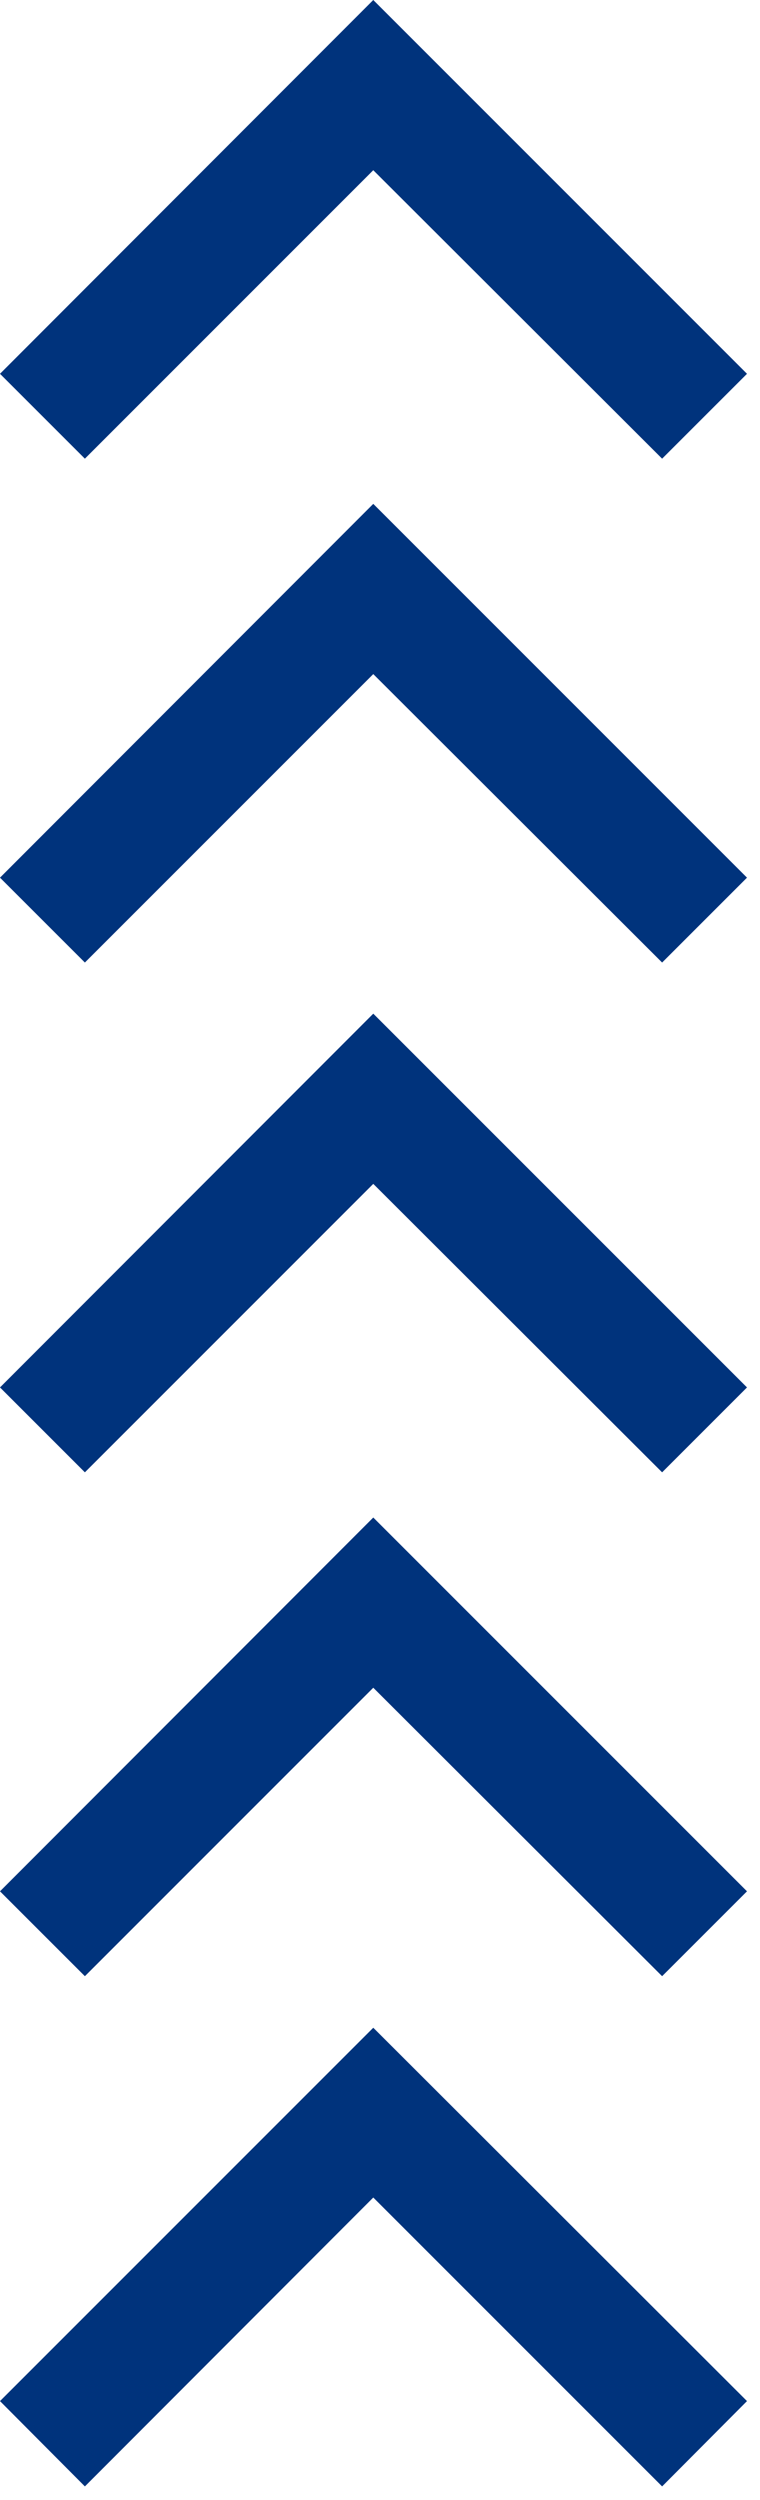
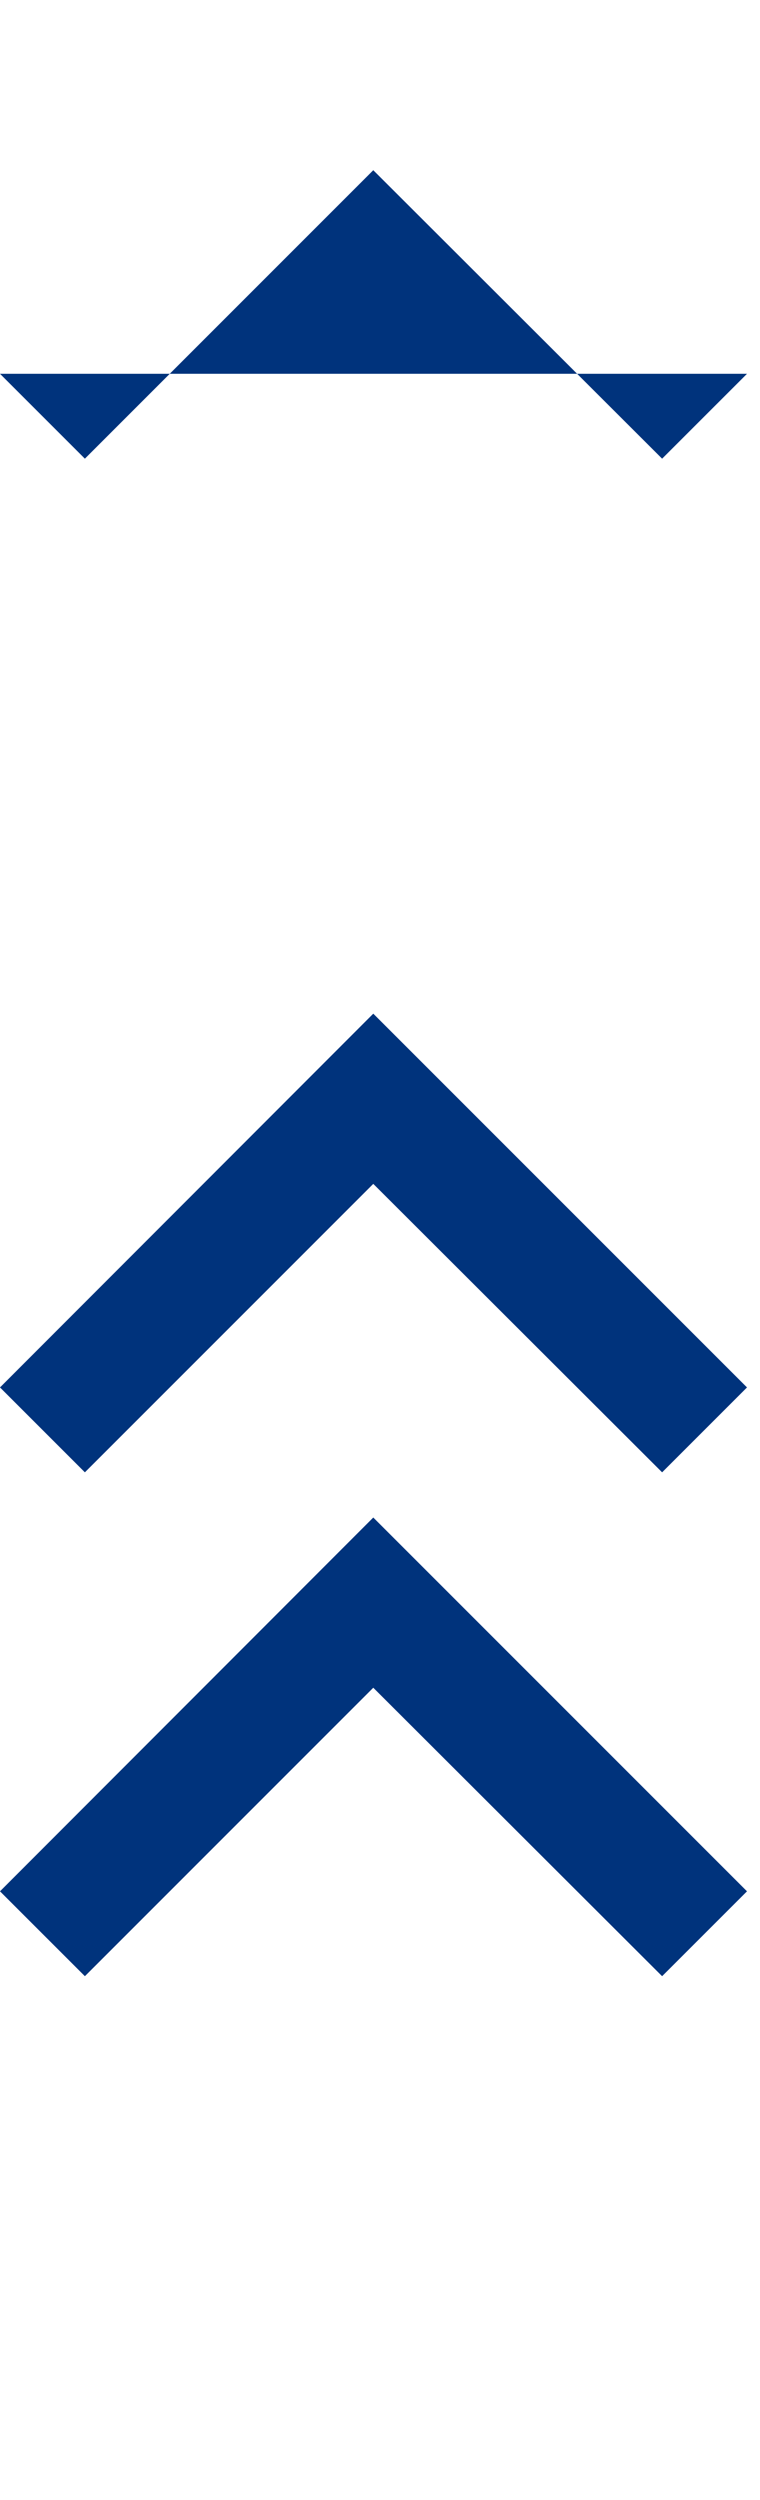
<svg xmlns="http://www.w3.org/2000/svg" width="45" height="148" viewBox="0 0 45 148" fill="none">
  <path d="M22.102 70.083L39.204 87.16L44.23 82.134L22.102 60.007L0 82.134L5.026 87.16L22.102 70.083Z" fill="#00337C" />
  <path d="M22.102 99.911L39.204 116.988L44.23 111.963L22.102 89.835L0 111.963L5.026 116.988L22.102 99.911Z" fill="#00337C" />
-   <path d="M22.102 130.09L39.204 147.192L44.23 142.141L22.102 120.039L0 142.141L5.026 147.192L22.102 130.09Z" fill="#00337C" />
-   <path d="M22.102 10.076L39.204 27.153L44.23 22.128L22.102 0L0 22.128L5.026 27.153L22.102 10.076Z" fill="#00337C" />
-   <path d="M22.102 39.905L39.204 56.981L44.23 51.956L22.102 29.828L0 51.956L5.026 56.981L22.102 39.905Z" fill="#00337C" />
+   <path d="M22.102 10.076L39.204 27.153L44.23 22.128L0 22.128L5.026 27.153L22.102 10.076Z" fill="#00337C" />
</svg>